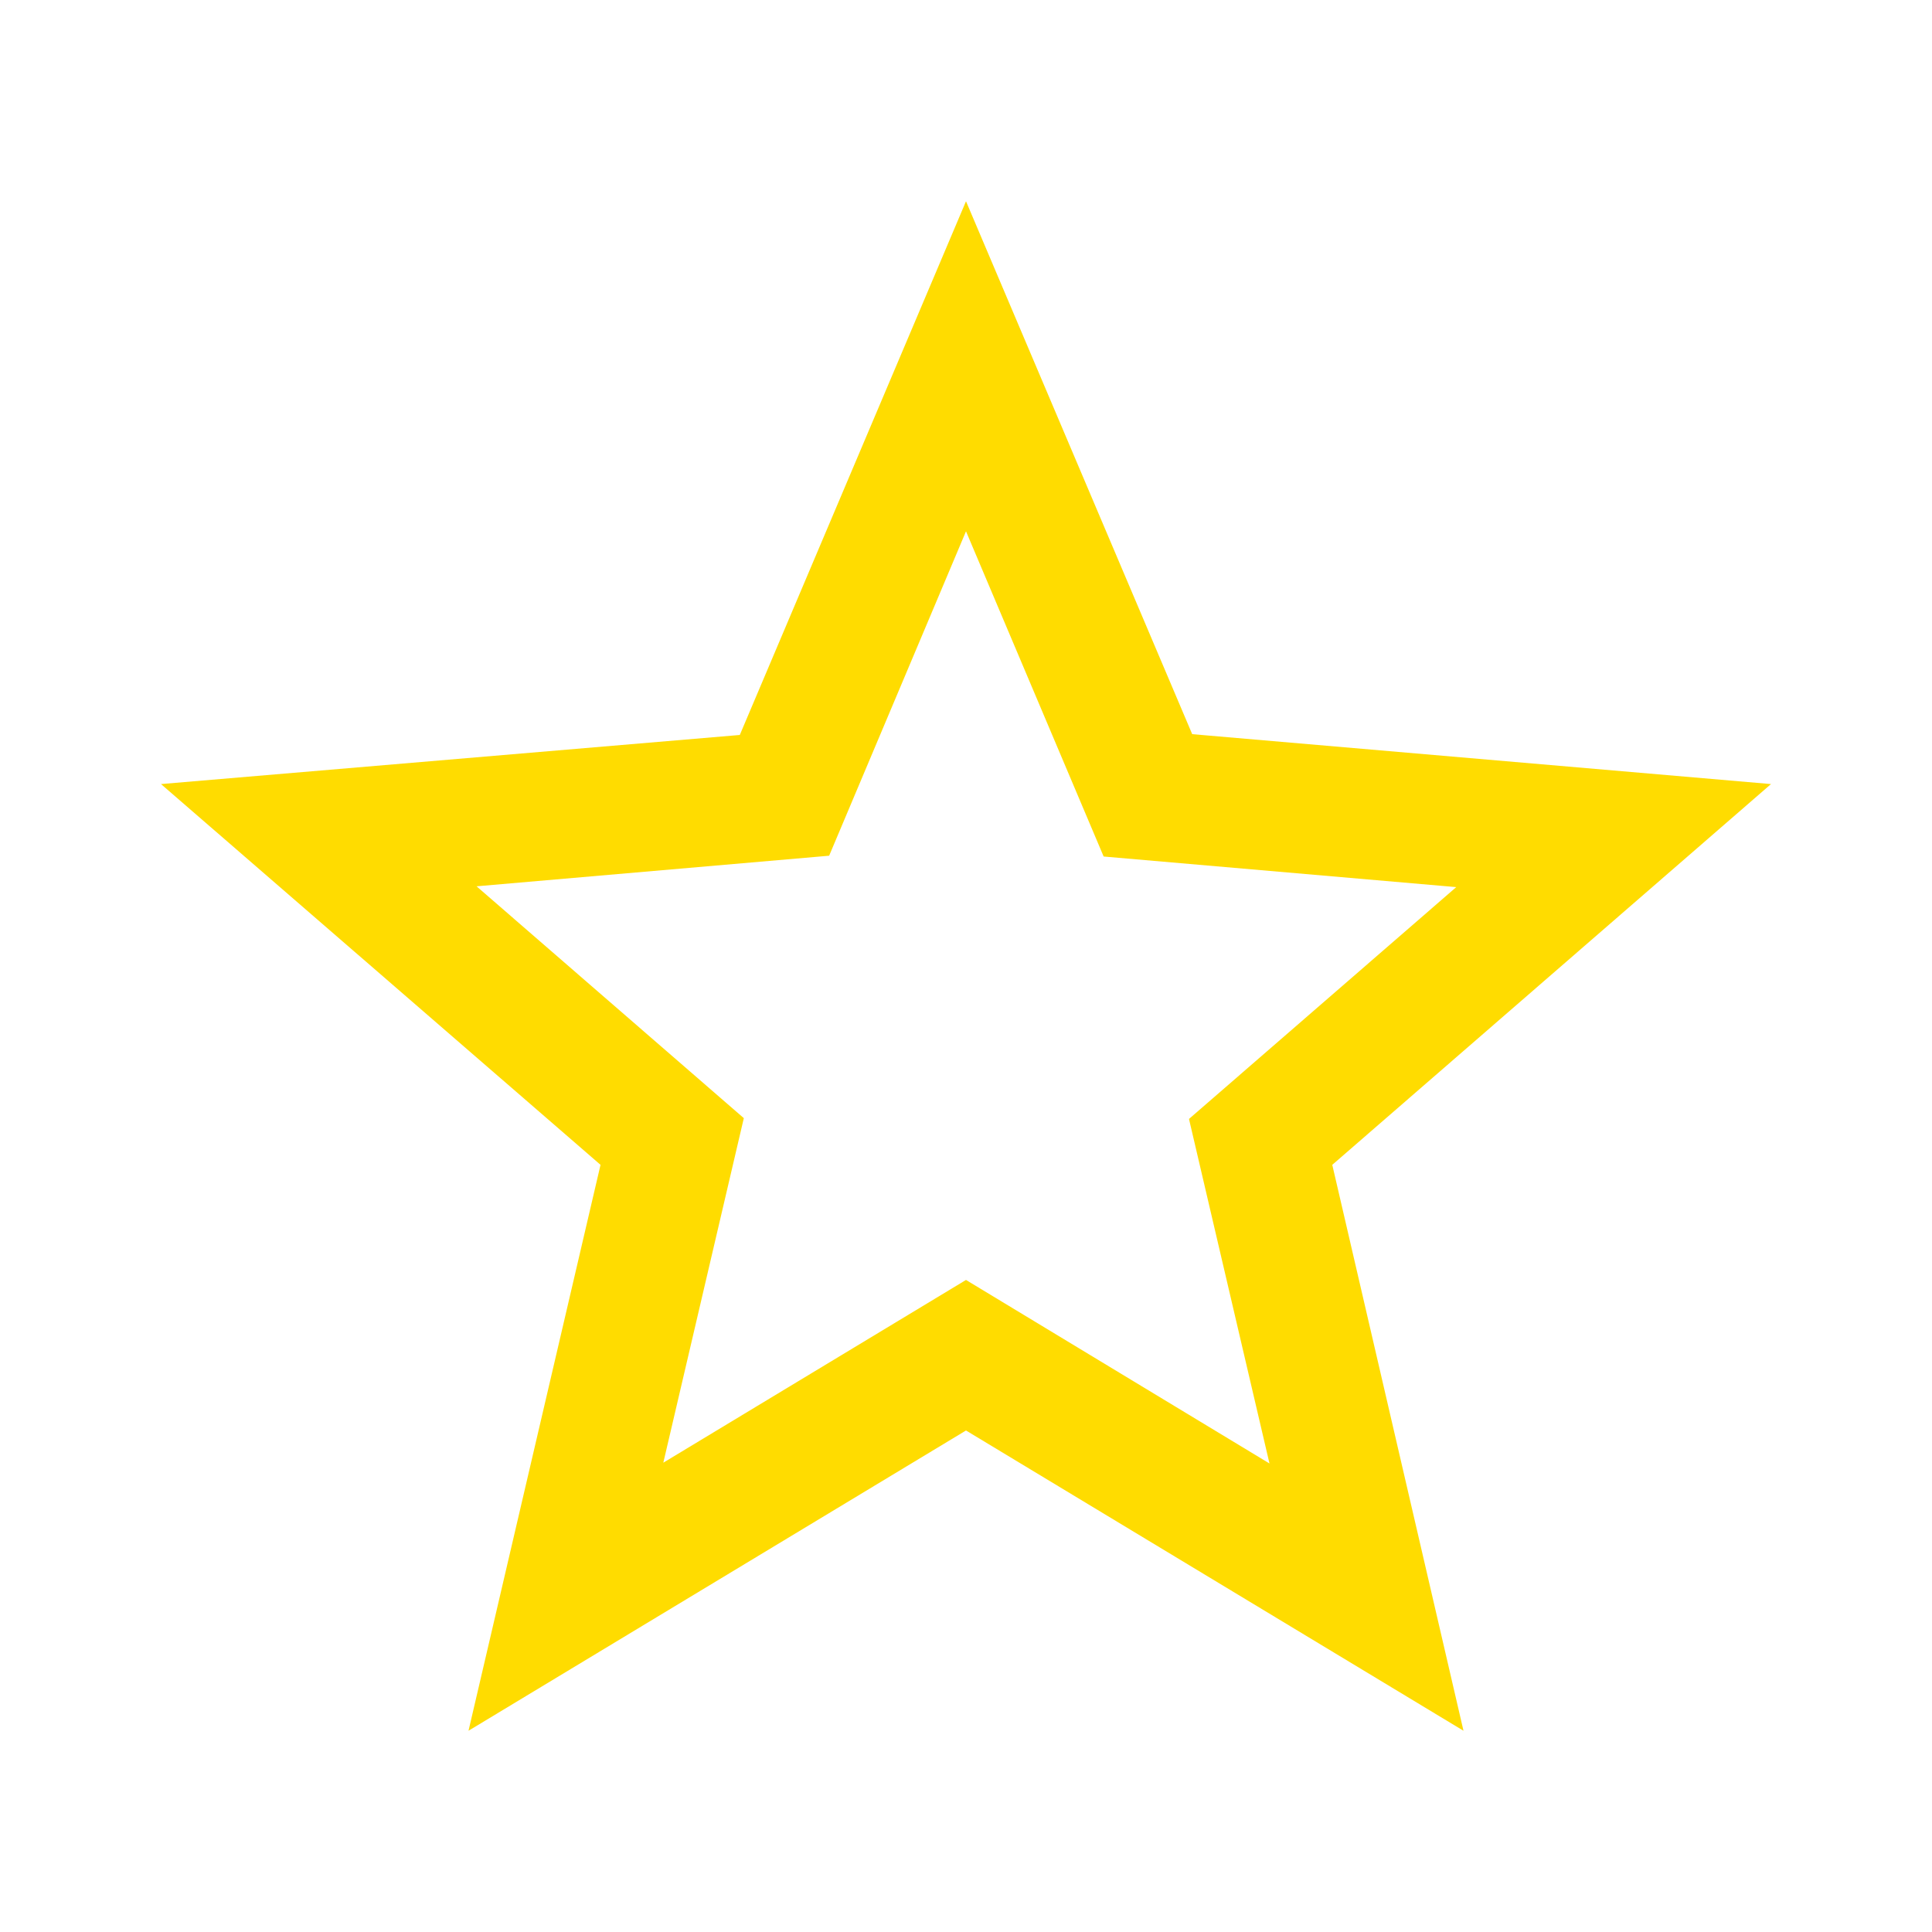
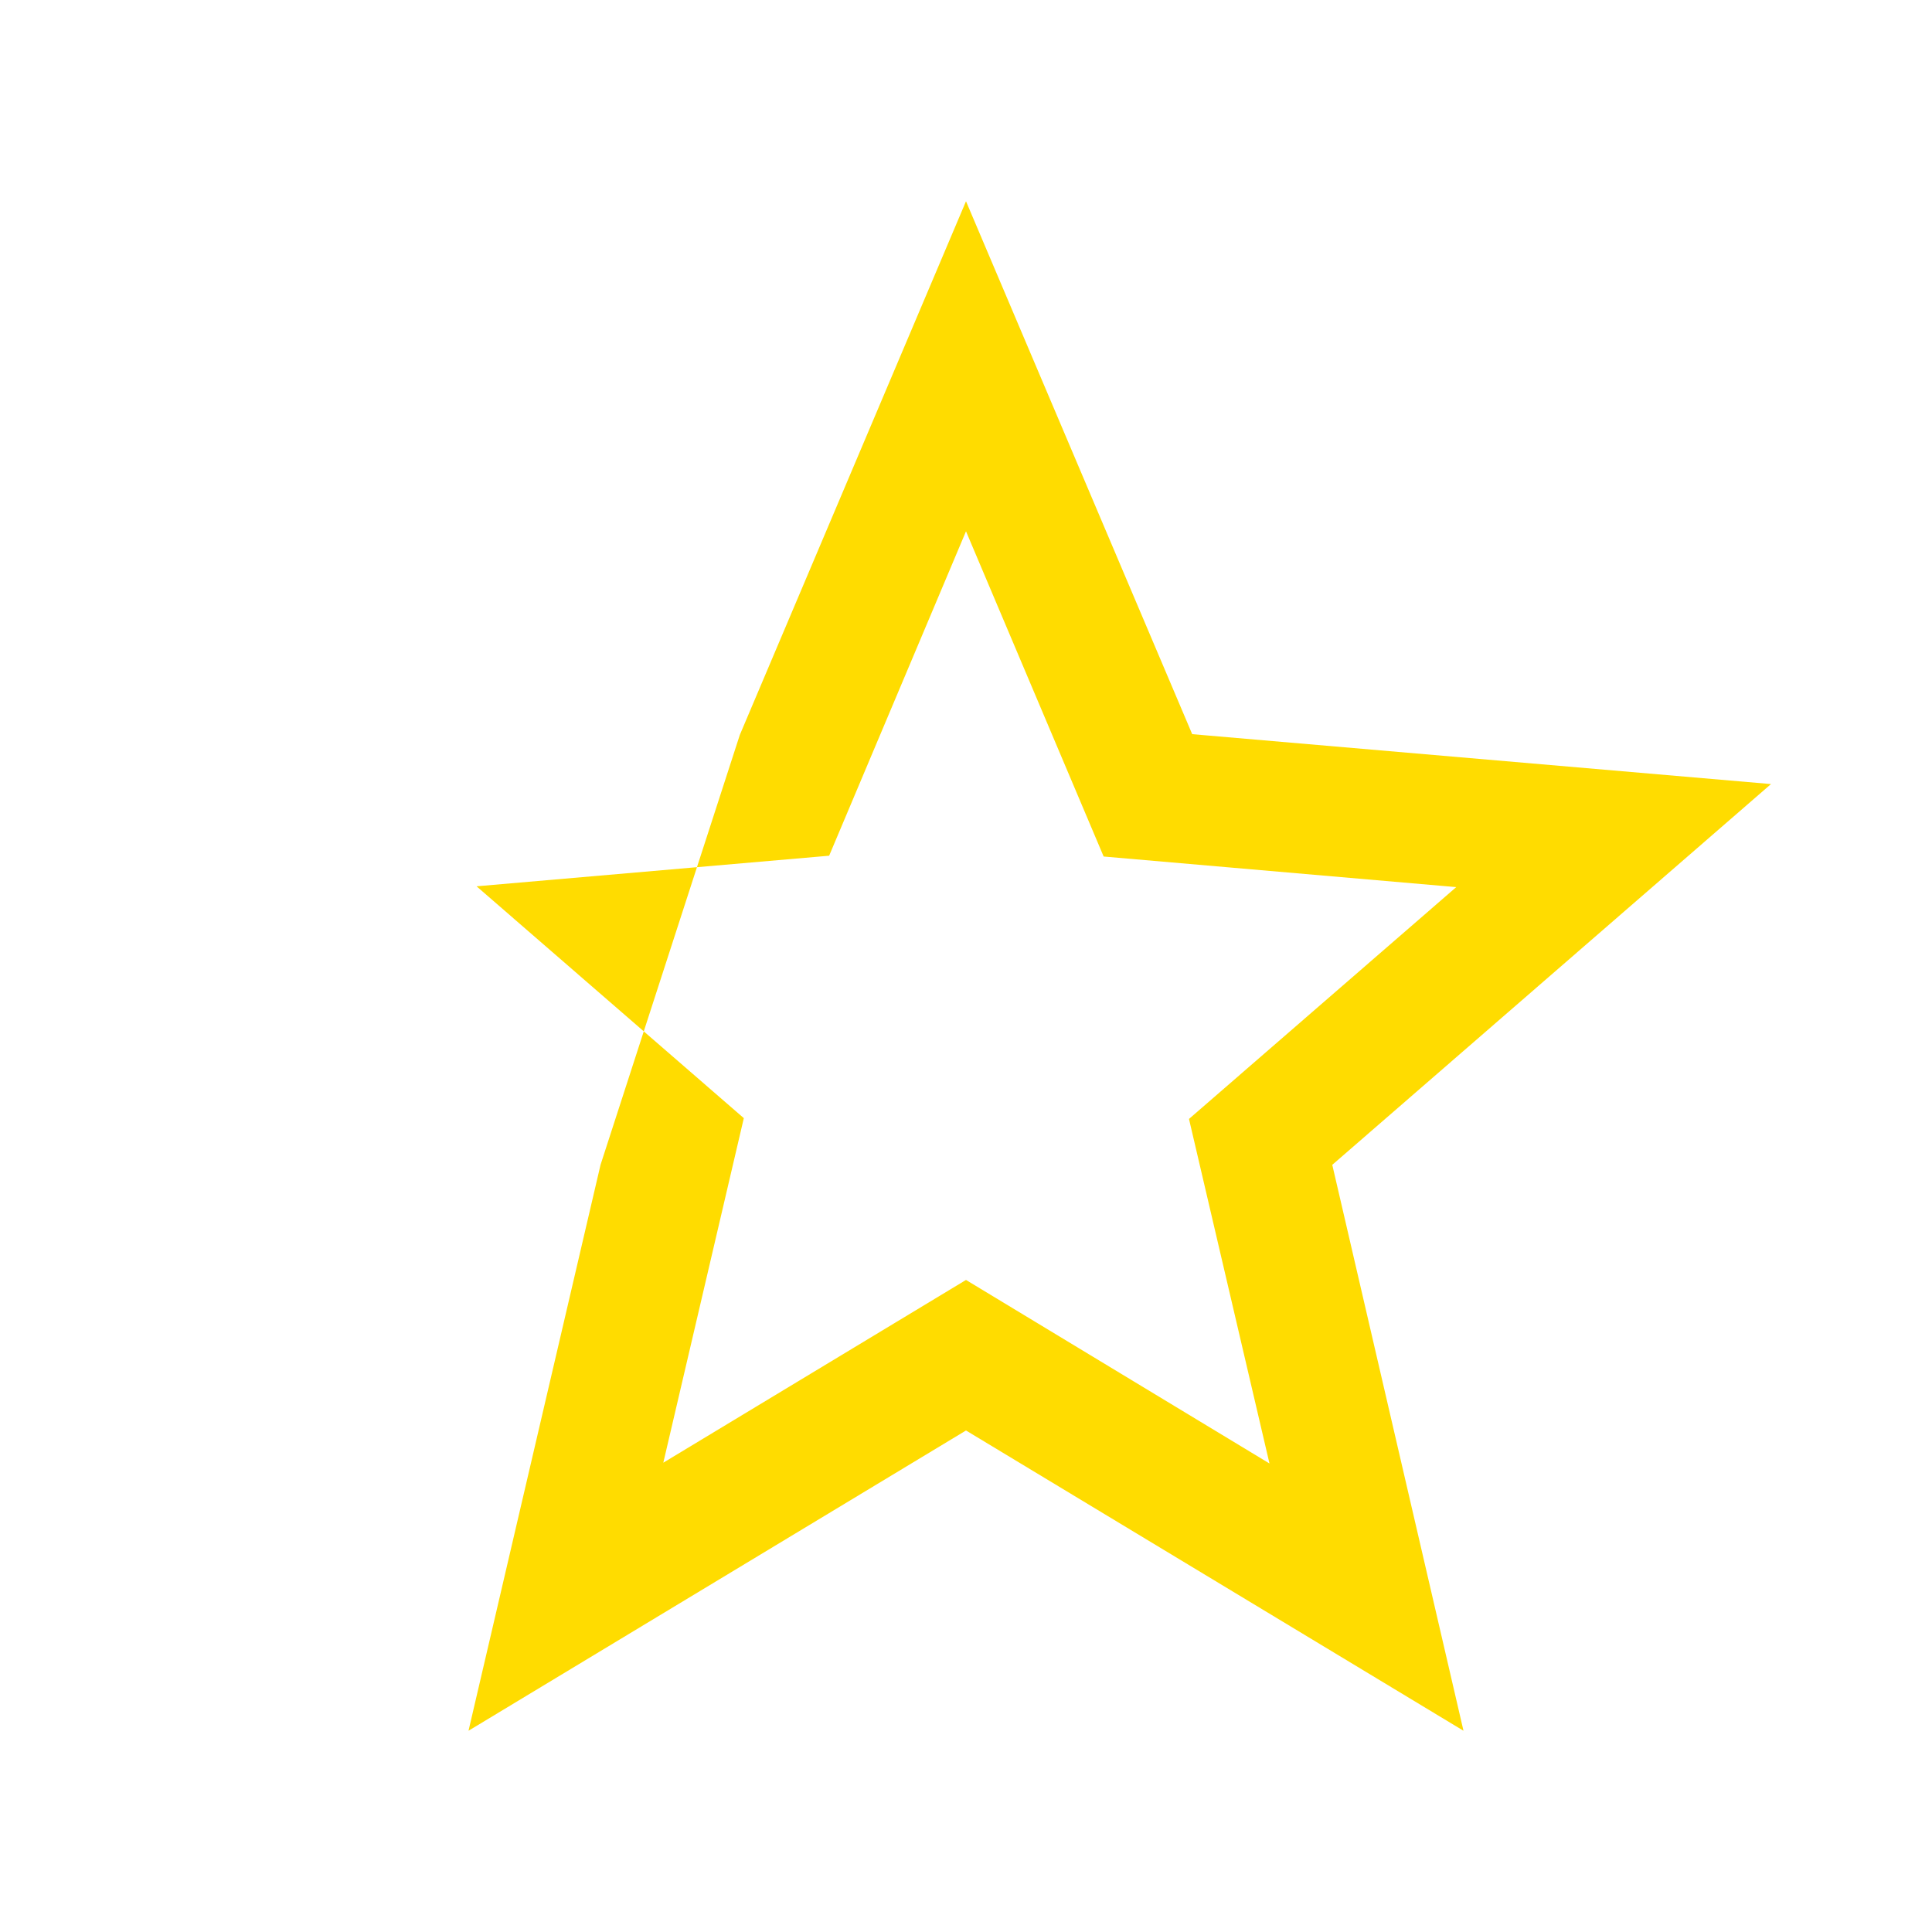
<svg xmlns="http://www.w3.org/2000/svg" width="48" height="48" viewBox="0 0 48 48" fill="none">
-   <path fill-rule="evenodd" clip-rule="evenodd" d="M29.62 18.24L44 19.48L33.1 28.94L36.36 43L24 35.54L11.64 43L14.92 28.94L4 19.48L18.38 18.26L24 5L29.62 18.24ZM16.48 36.34L24 31.8L31.54 36.36L29.54 27.8L36.18 22.04L27.42 21.28L24 13.2L20.6 21.26L11.84 22.02L18.48 27.78L16.48 36.34Z" fill="#FFDC00" />
+   <path fill-rule="evenodd" clip-rule="evenodd" d="M29.62 18.24L44 19.48L33.1 28.94L36.36 43L24 35.54L11.64 43L14.92 28.94L18.38 18.26L24 5L29.62 18.24ZM16.48 36.34L24 31.8L31.54 36.36L29.54 27.8L36.18 22.04L27.42 21.28L24 13.2L20.6 21.26L11.84 22.02L18.48 27.78L16.48 36.34Z" fill="#FFDC00" />
</svg>